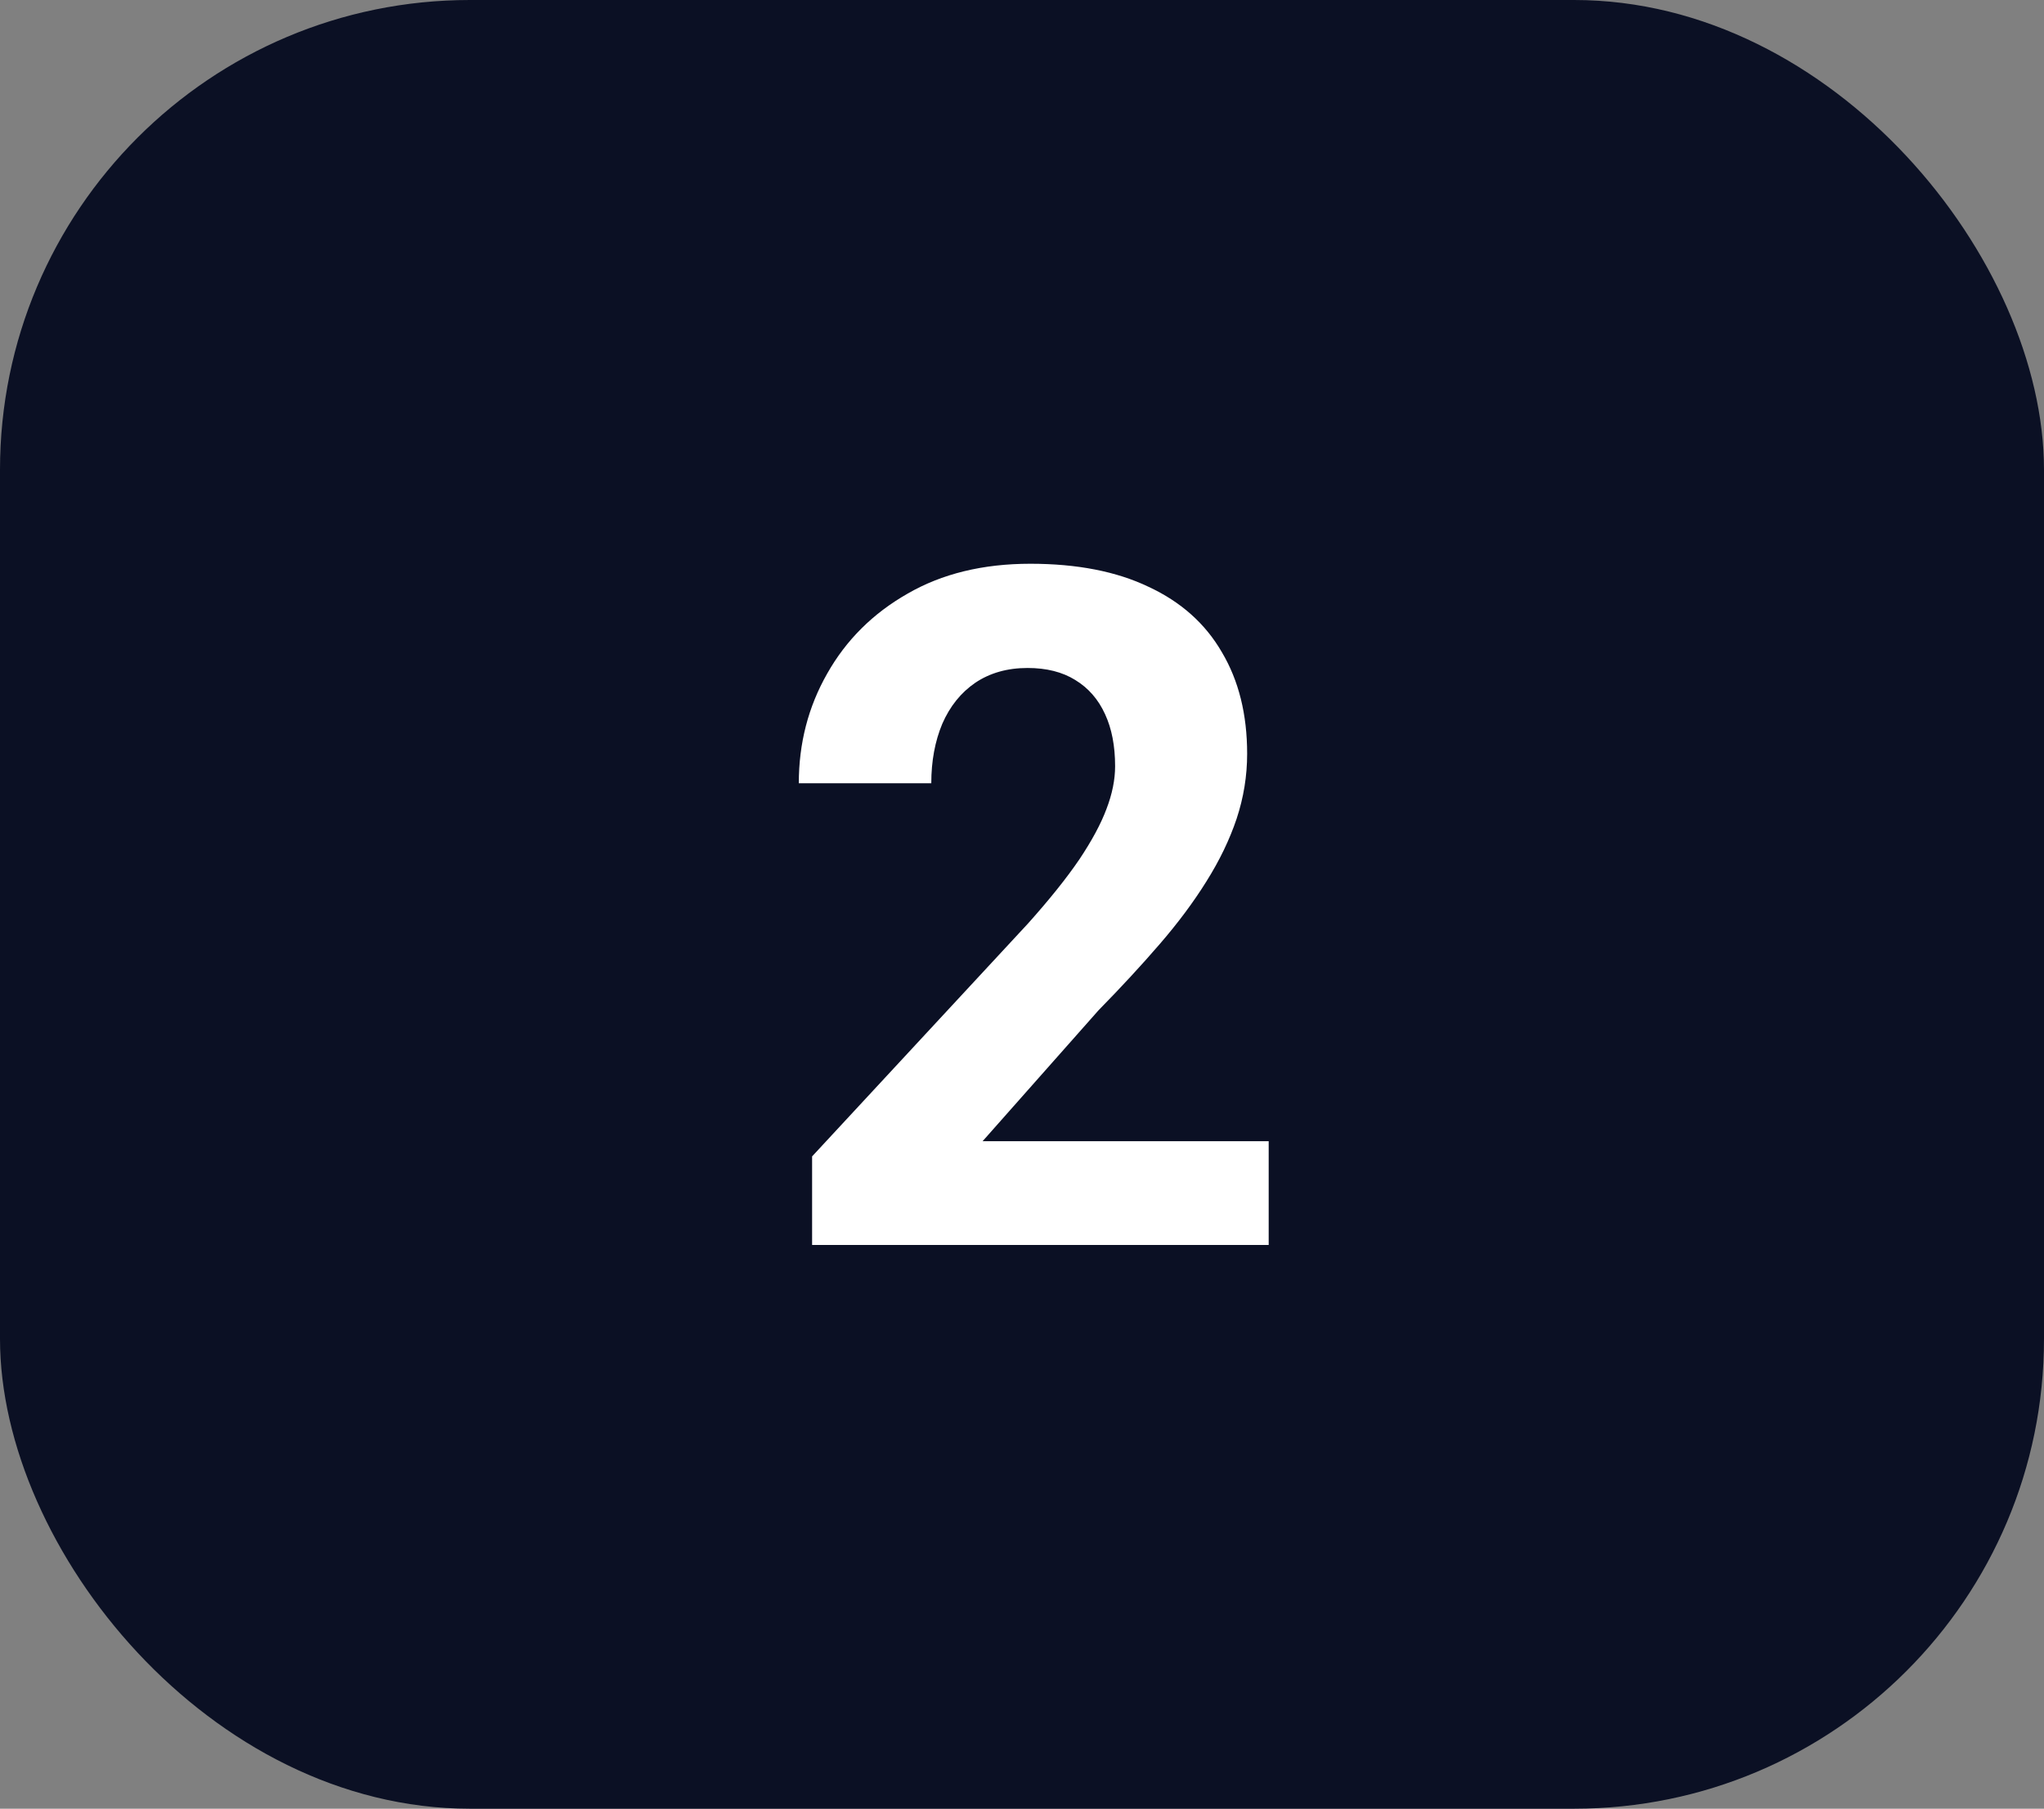
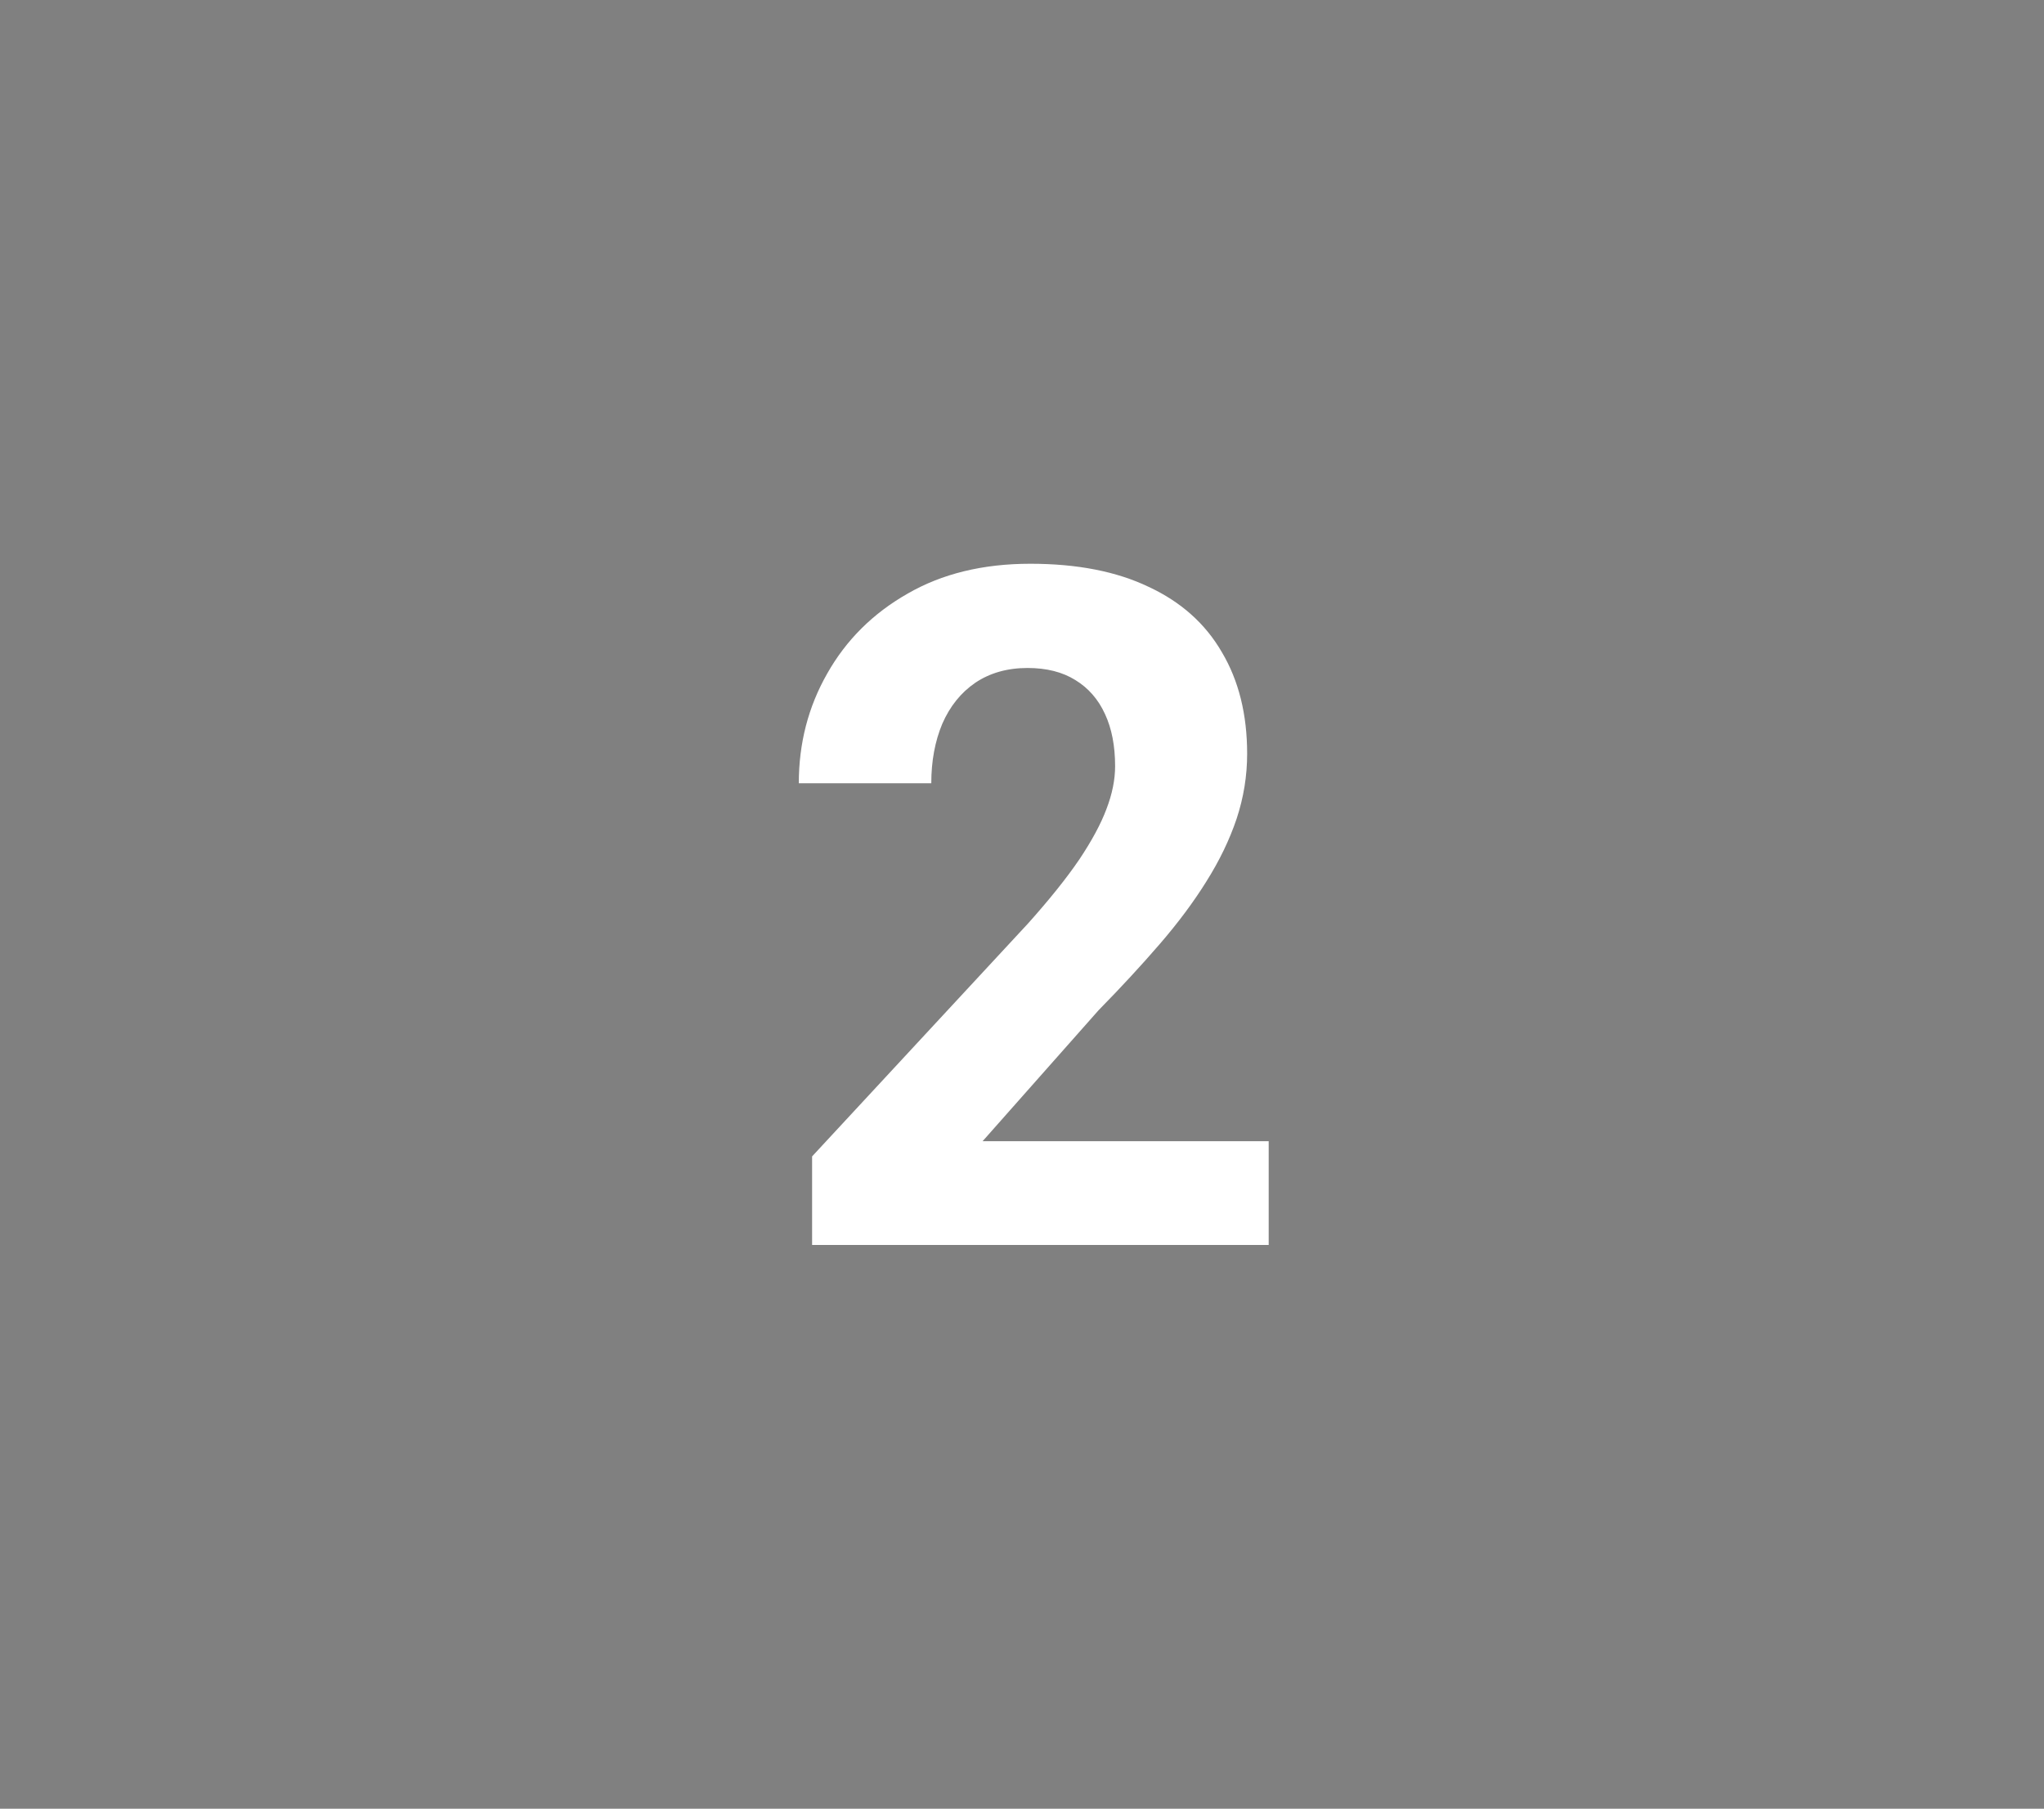
<svg xmlns="http://www.w3.org/2000/svg" width="87" height="77" viewBox="0 0 87 77" fill="none">
  <rect x="0" y="0" width="87" height="77" fill="#808080" stroke="none" />
-   <rect width="87" height="77" rx="20" fill="#0B1024" />
  <path d="M54 48.582V53H34.566V49.23L43.756 39.315C44.68 38.281 45.408 37.371 45.941 36.586C46.475 35.787 46.858 35.074 47.093 34.446C47.34 33.804 47.463 33.195 47.463 32.62C47.463 31.756 47.32 31.016 47.034 30.401C46.748 29.773 46.325 29.288 45.766 28.948C45.219 28.608 44.543 28.437 43.737 28.437C42.878 28.437 42.137 28.647 41.512 29.066C40.901 29.485 40.432 30.067 40.107 30.813C39.795 31.559 39.639 32.404 39.639 33.346H34C34 31.644 34.403 30.087 35.21 28.673C36.016 27.246 37.154 26.114 38.624 25.276C40.094 24.425 41.837 24 43.854 24C45.844 24 47.522 24.327 48.888 24.982C50.267 25.623 51.307 26.552 52.01 27.77C52.725 28.974 53.083 30.414 53.083 32.089C53.083 33.032 52.933 33.955 52.634 34.858C52.335 35.748 51.906 36.638 51.346 37.528C50.8 38.405 50.137 39.295 49.356 40.198C48.576 41.102 47.711 42.038 46.761 43.006L41.824 48.582H54Z" fill="white" />
</svg>